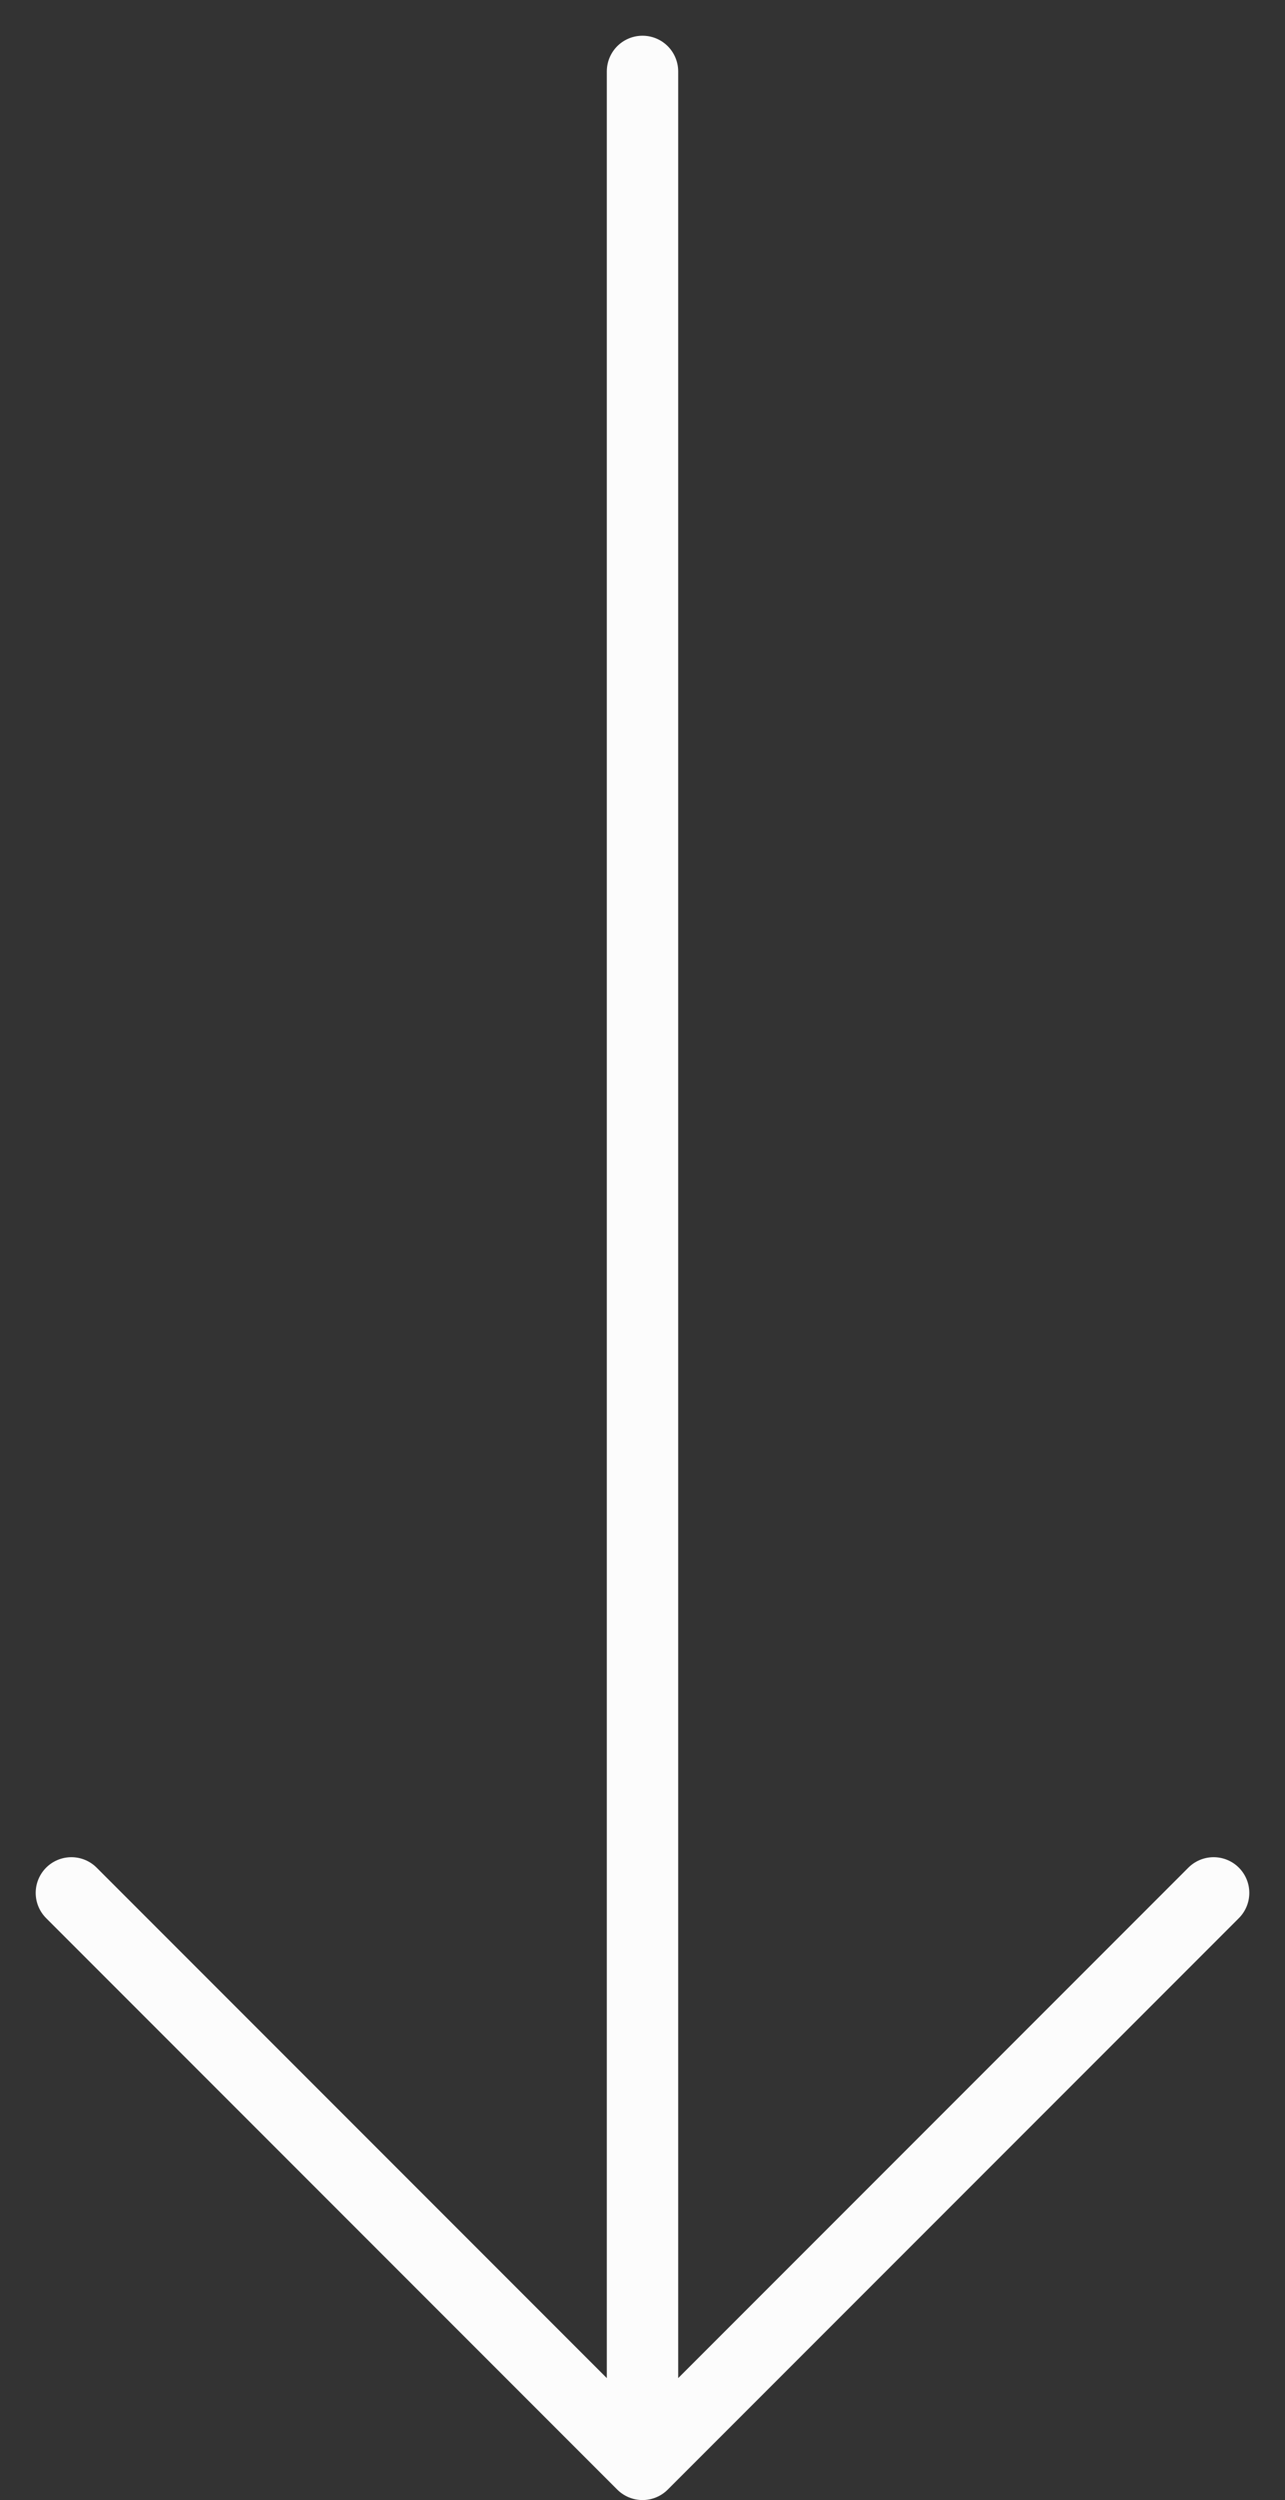
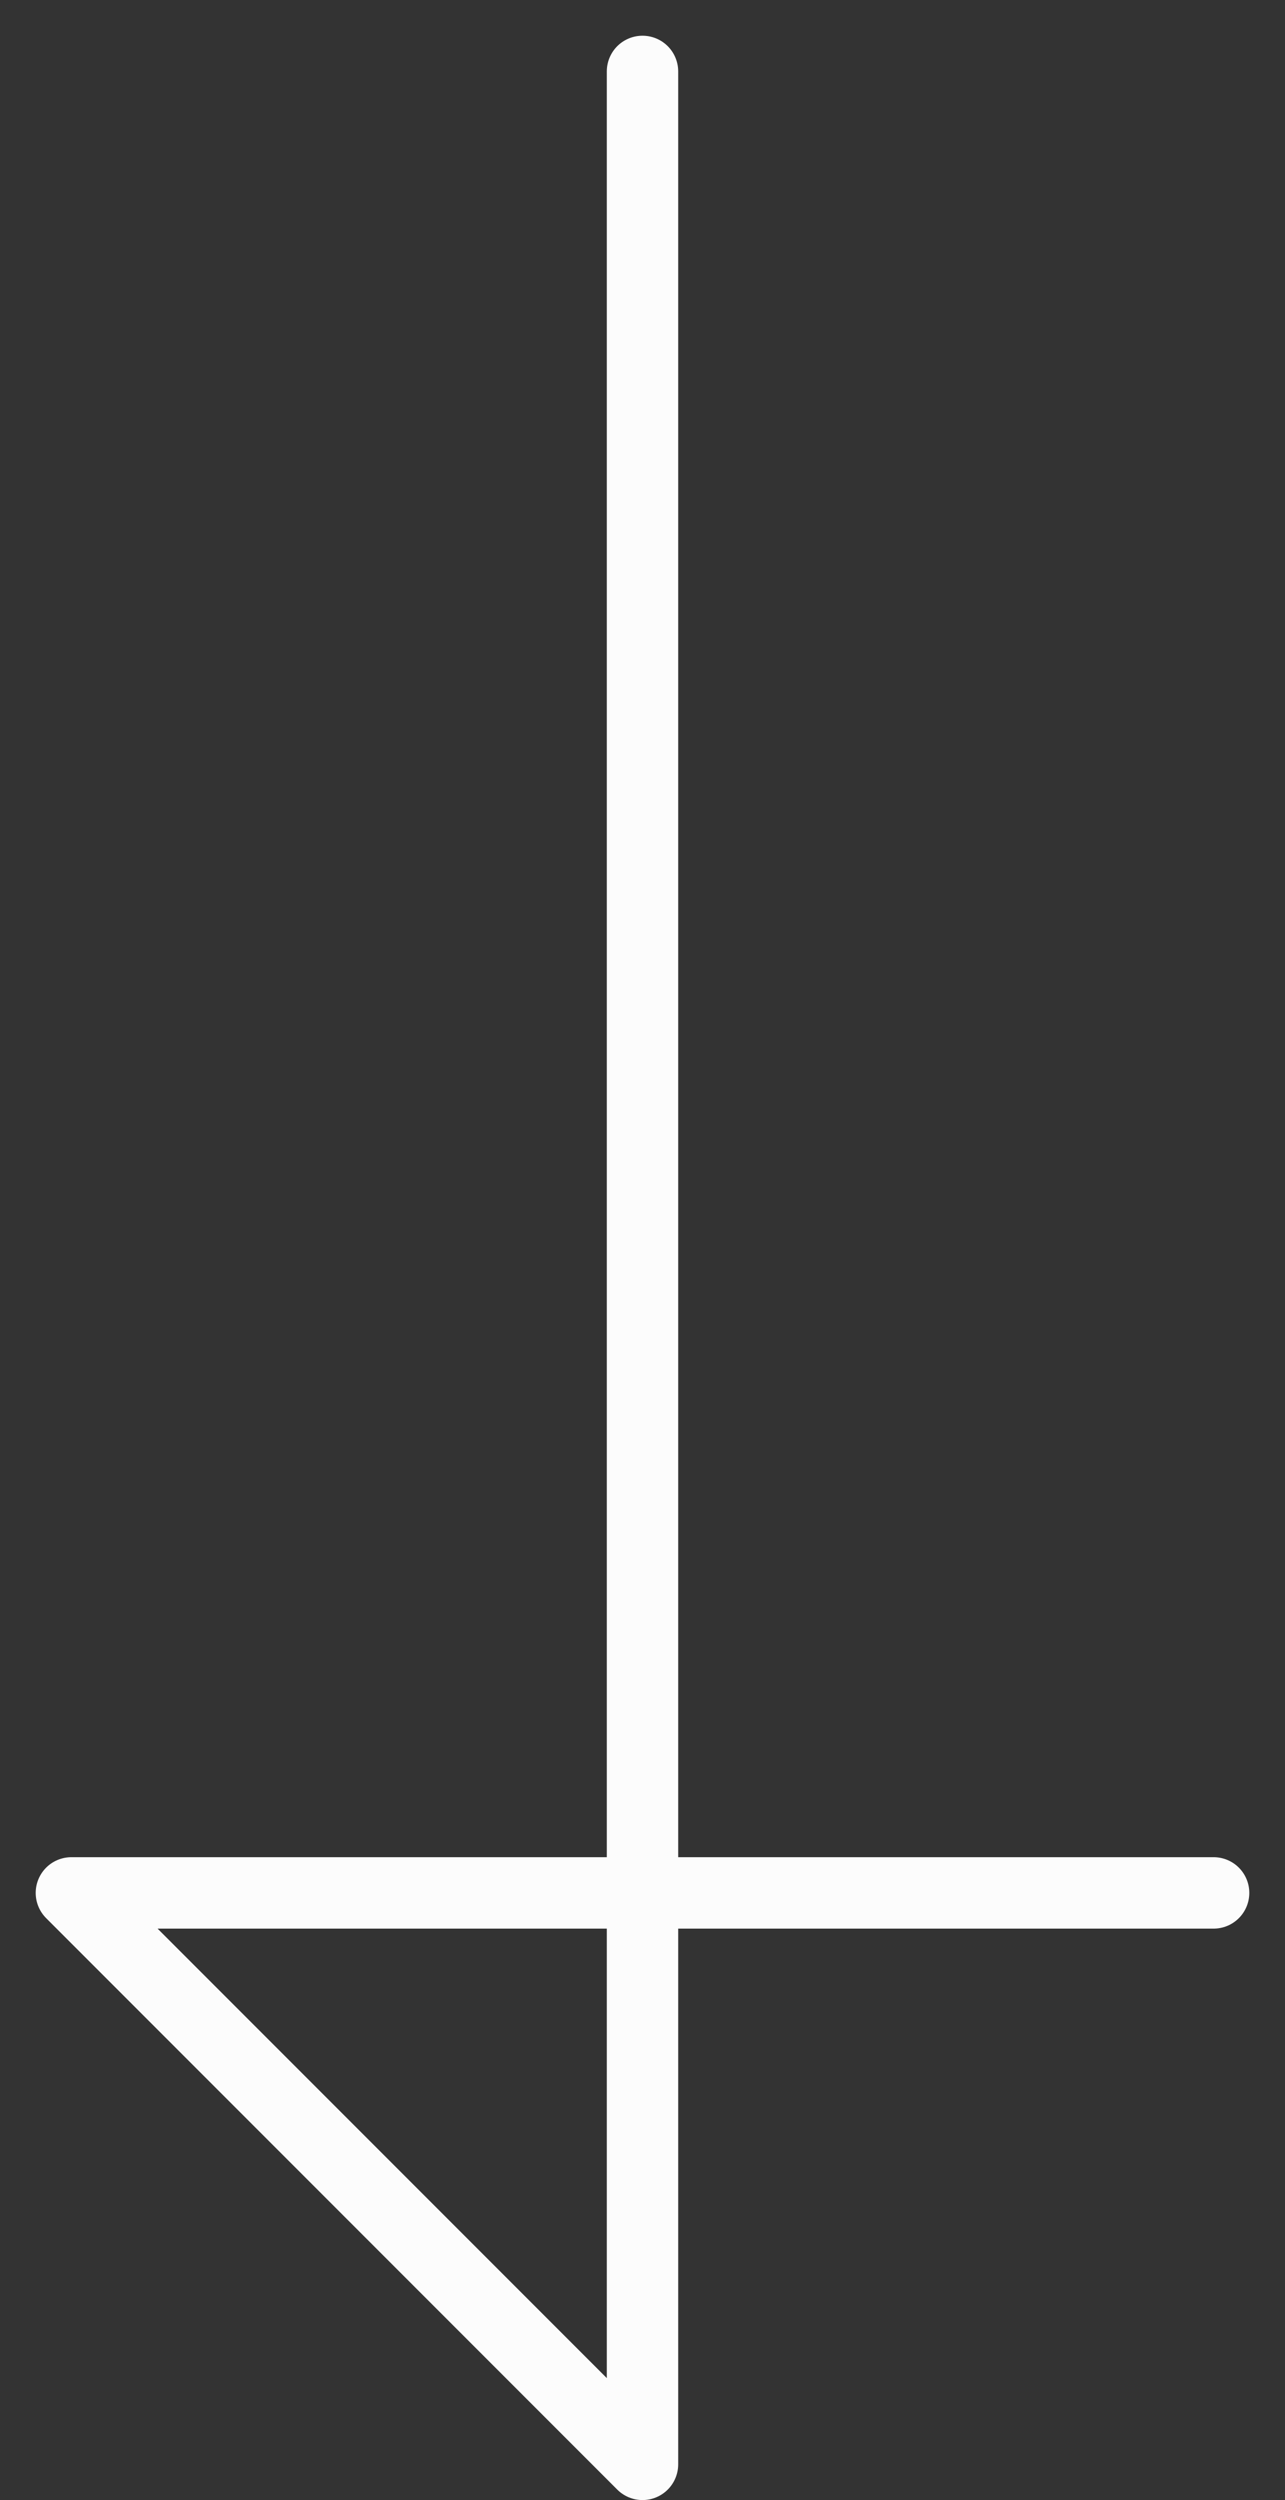
<svg xmlns="http://www.w3.org/2000/svg" width="18" height="35" viewBox="0 0 18 35" fill="none">
  <rect x="0" y="0" width="18" height="35" fill="#333333" stroke="none" />
-   <path d="M9 1V34.5M9 34.5L1 26.5M9 34.5L17 26.5" stroke="#FCFCFC" stroke-linecap="round" stroke-linejoin="round" />
+   <path d="M9 1V34.5M9 34.5L1 26.5L17 26.5" stroke="#FCFCFC" stroke-linecap="round" stroke-linejoin="round" />
</svg>